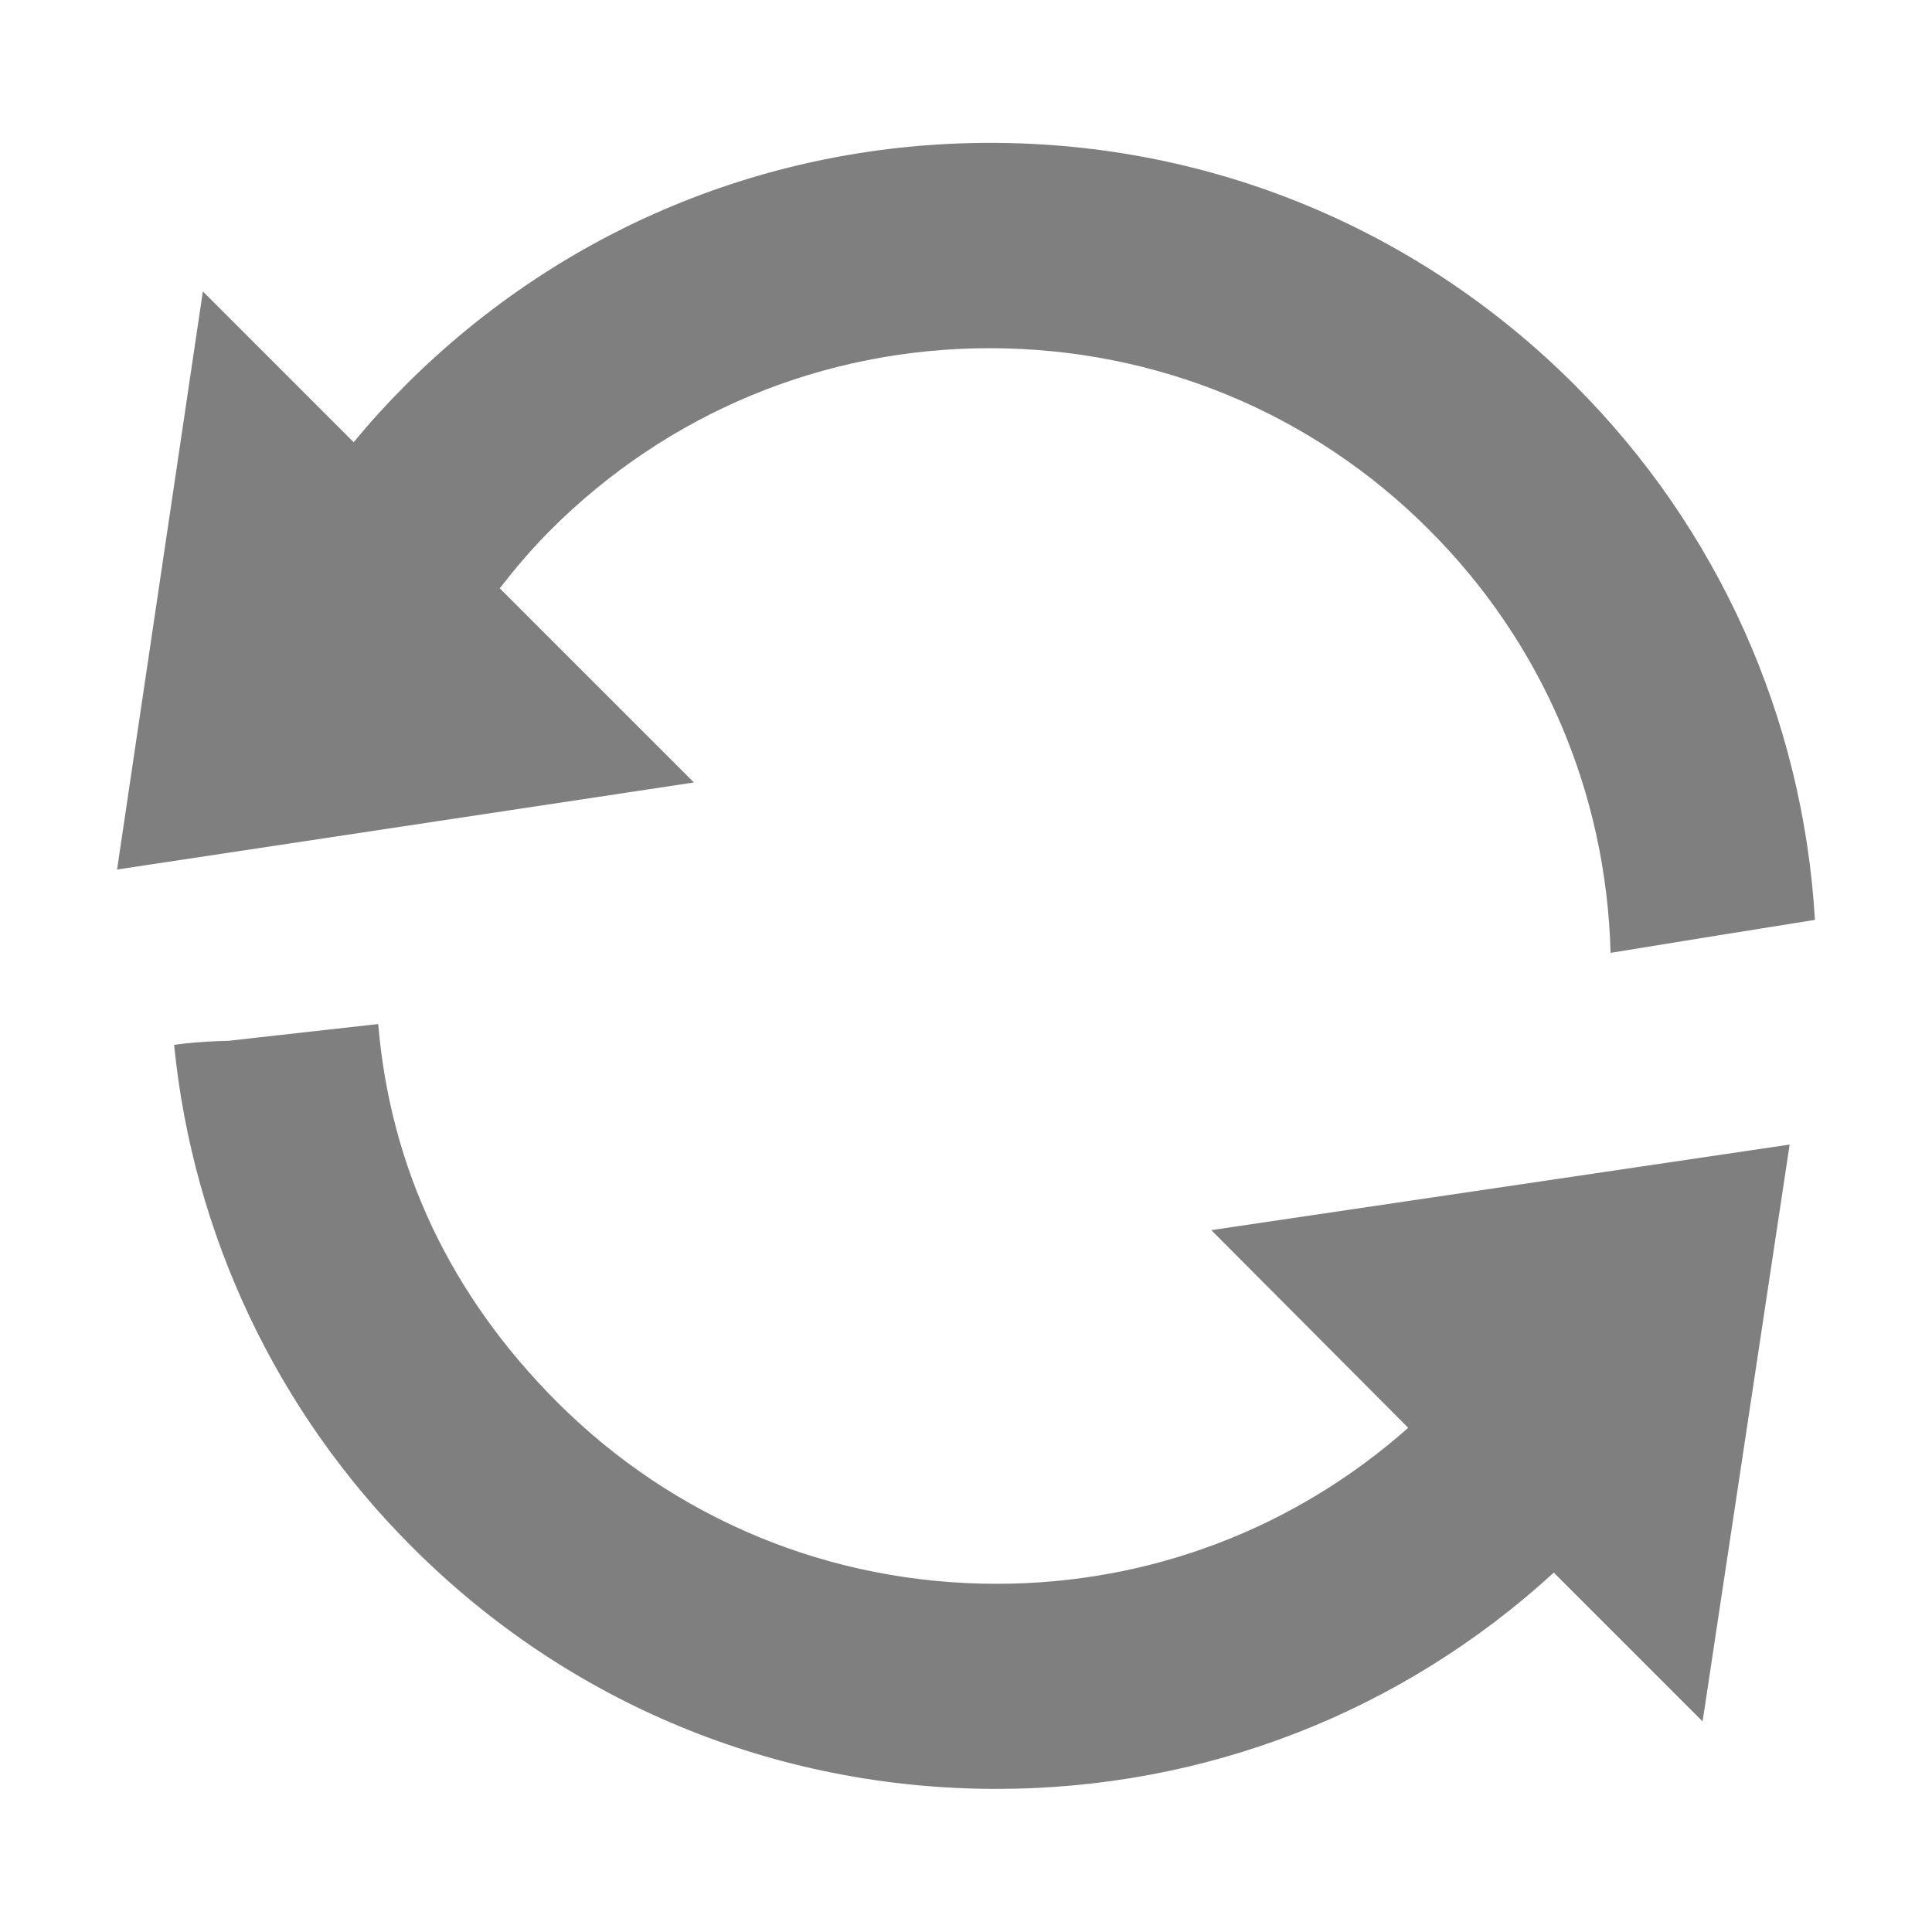
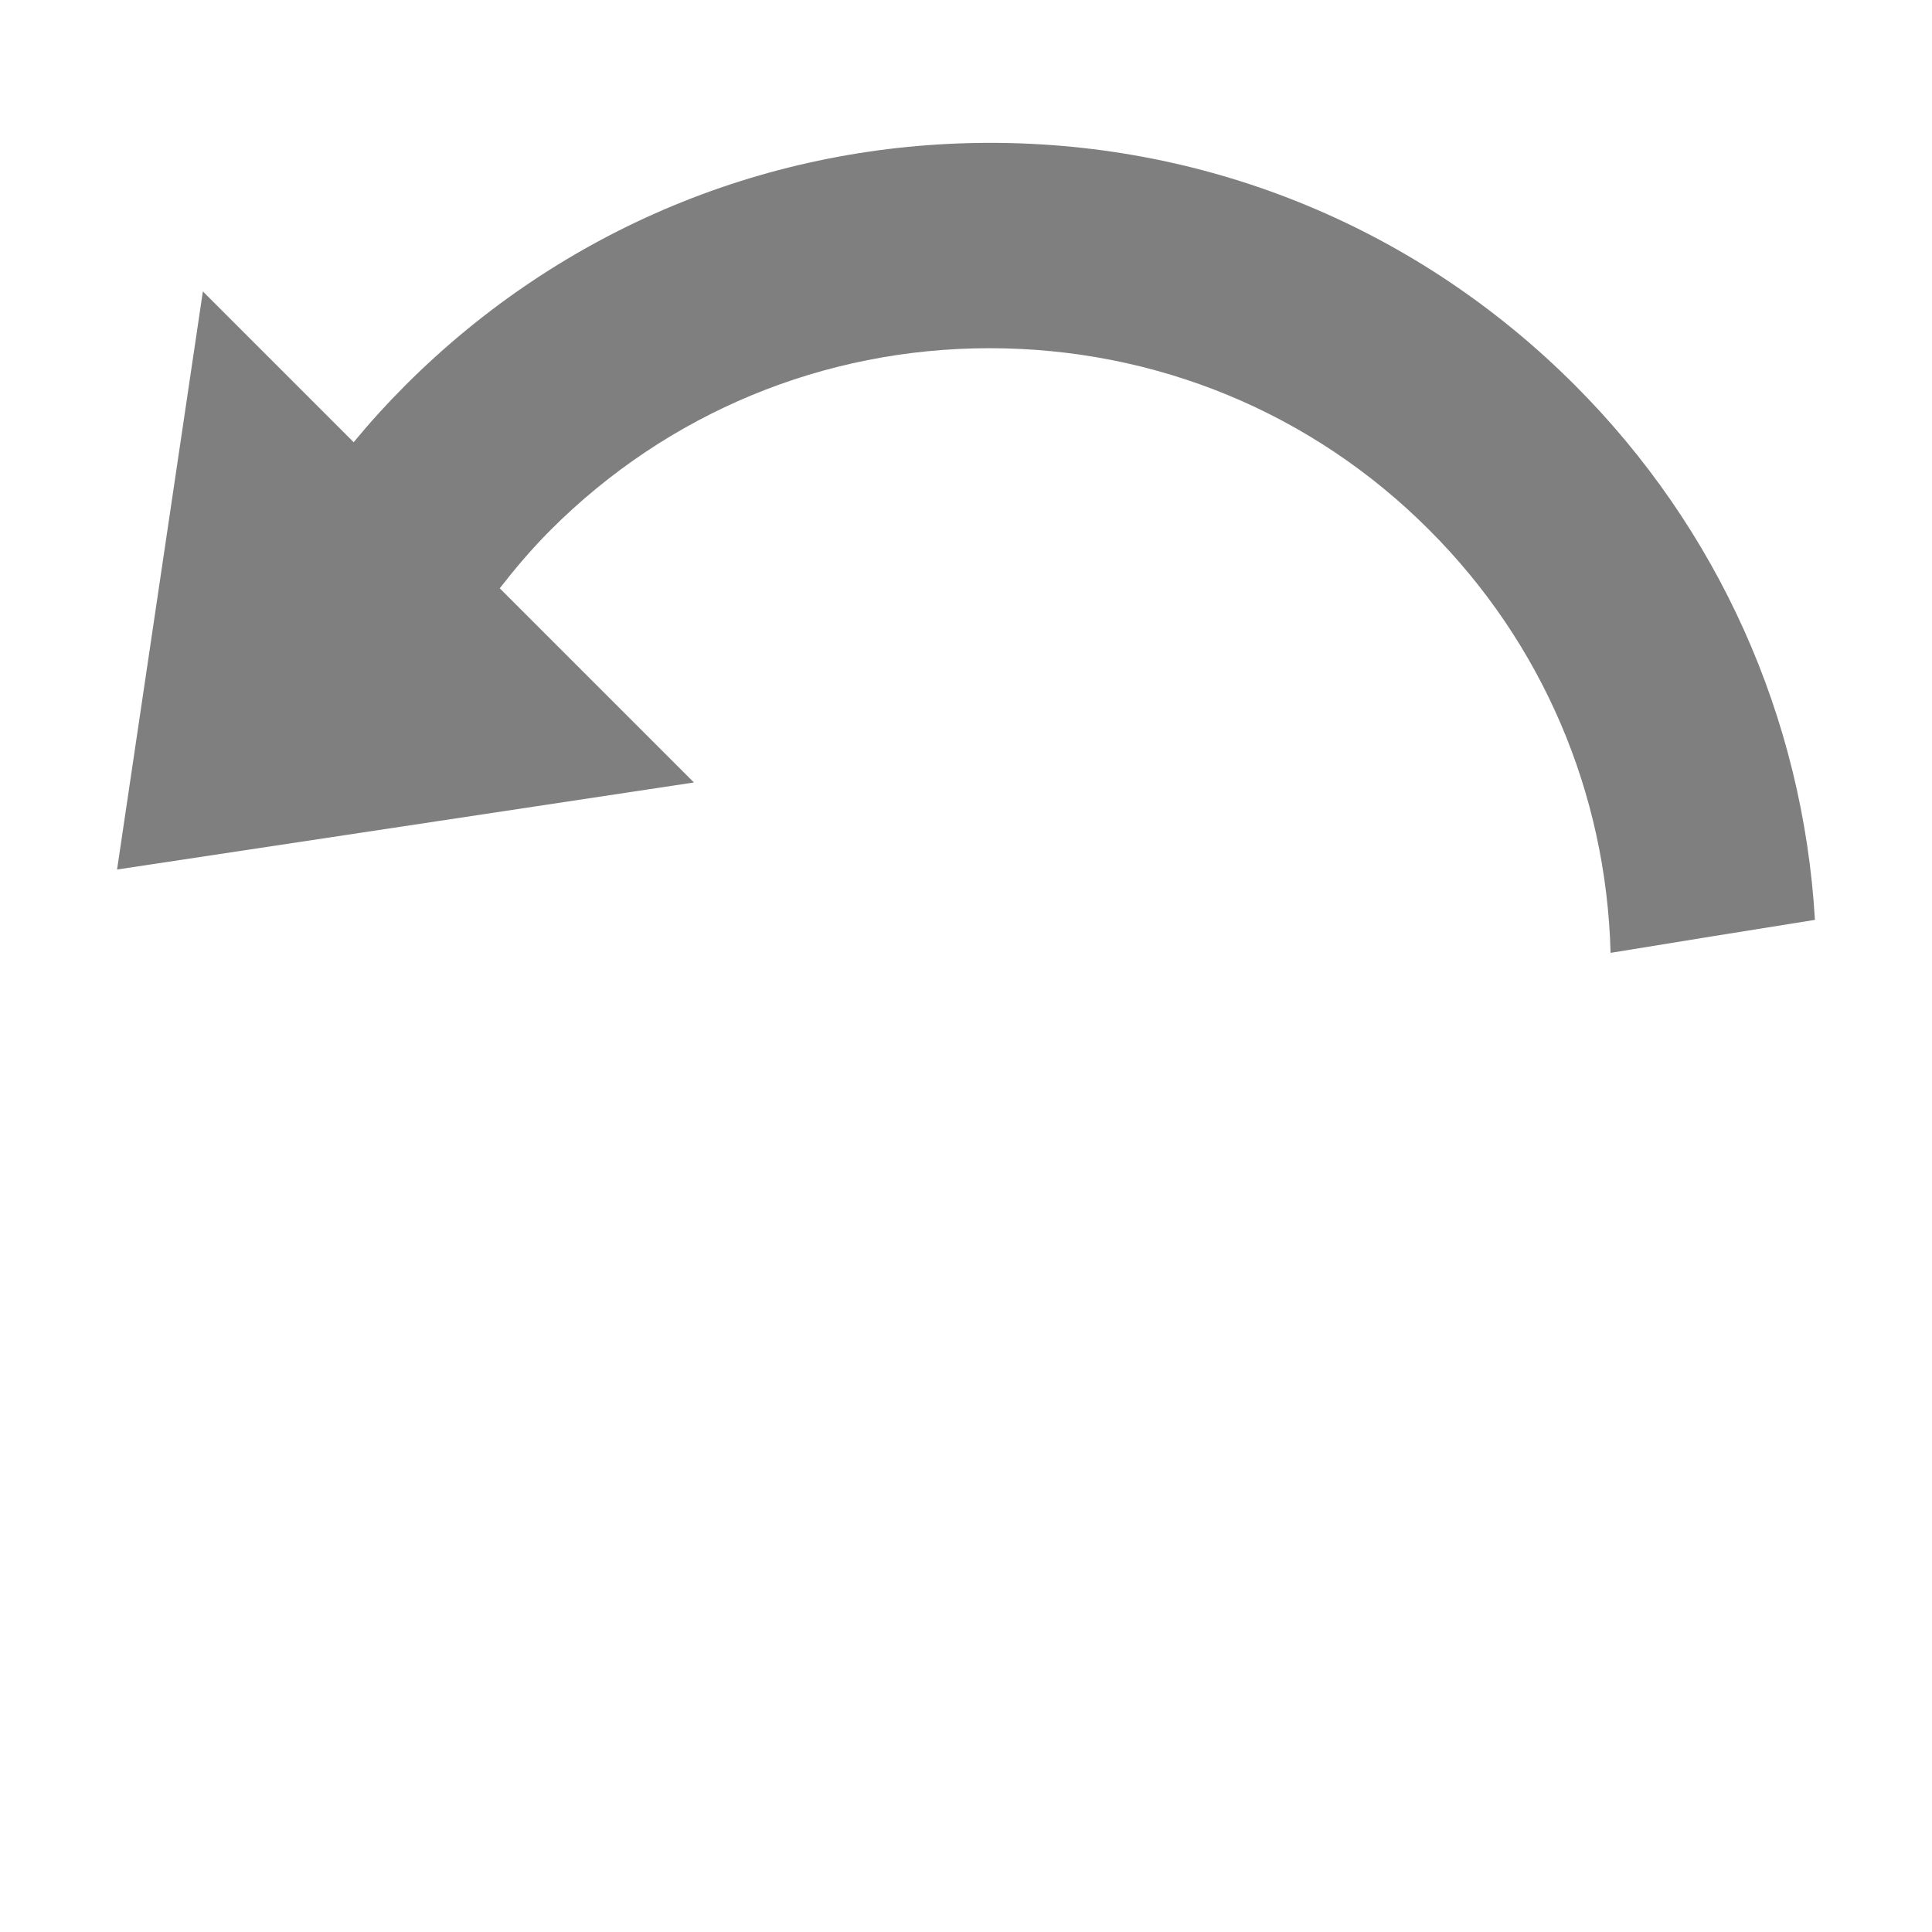
<svg xmlns="http://www.w3.org/2000/svg" version="1.1" id="Ebene_1" x="0px" y="0px" viewBox="0 0 779 779" style="enable-background:new 0 0 779 779;" xml:space="preserve">
  <style type="text/css">
	.st0{fill:#7F7F7F;}
</style>
  <g id="Bg">
    <g>
      <path class="st0" d="M201.5,237.2c6.4-8.2,13.1-16.1,20.5-23.5c47.2-47.2,110.1-73.3,177-73.3c67.1,0,130.1,26,177.3,73.3    c45.6,45.6,71.4,106,73.1,170.5c27.4-4.5,54.9-8.9,82.4-13.3c-4.8-81.5-39-157.8-96.9-215.7C572,92.3,488.3,57.6,399.3,57.6l0,0    c-89,0-172.7,34.7-235.7,97.6c-7.4,7.4-14.4,15.1-21,23.1l-60.8-60.8L47.2,350.6l232.6-35.1L201.5,237.2z" />
-       <path class="st0" d="M567.8,575.7c-45.8,40.6-104.1,62.9-165.9,62.9c-67.1,0-130-26-177.3-73.3c-43-43.1-67.2-94.3-72.1-152.4    l-59.9,6.7l-0.8,0.1H91c-4.7,0.1-10.8,0.4-16.9,1.1c-1.3,0.2-2.6,0.3-3.9,0.5c7.6,76.4,41.4,148,95.9,202.4    c62.9,63,146.6,97.6,235.7,97.6c83.9,0,163.1-30.8,224.7-87.2l60,60l35.1-232.6L488.4,496L567.8,575.7z" />
    </g>
  </g>
  <g id="Object">
</g>
</svg>